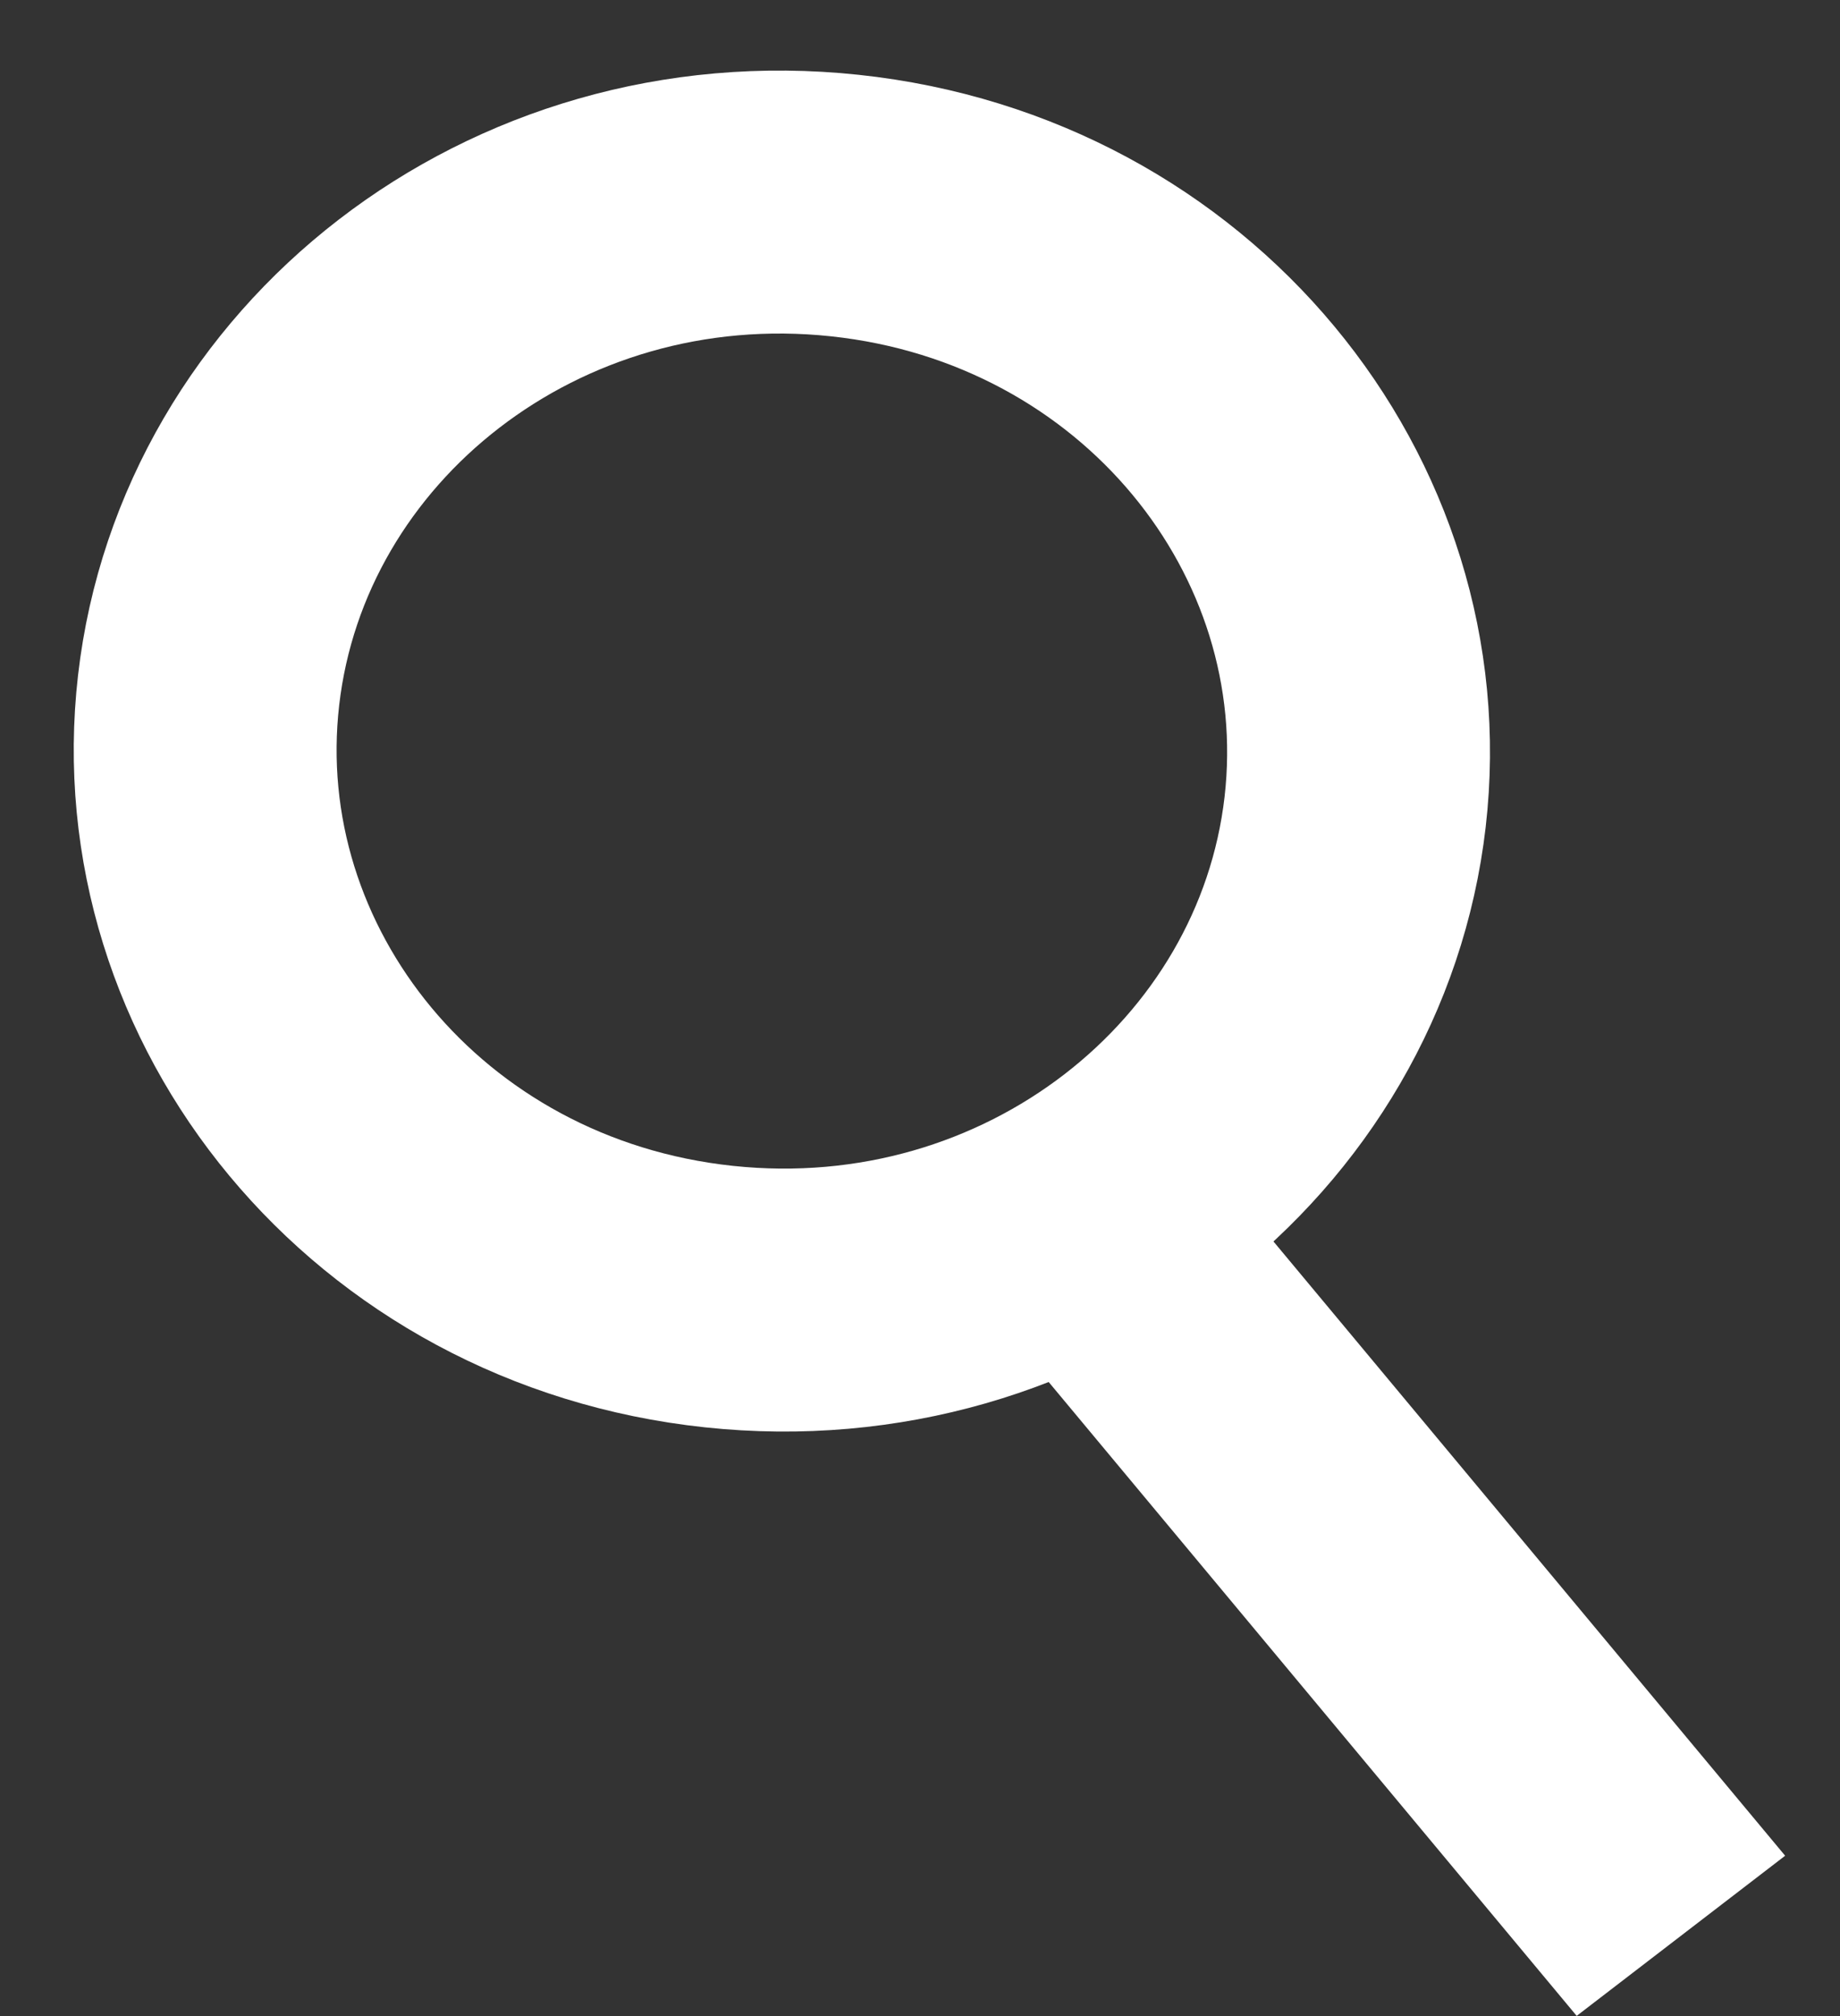
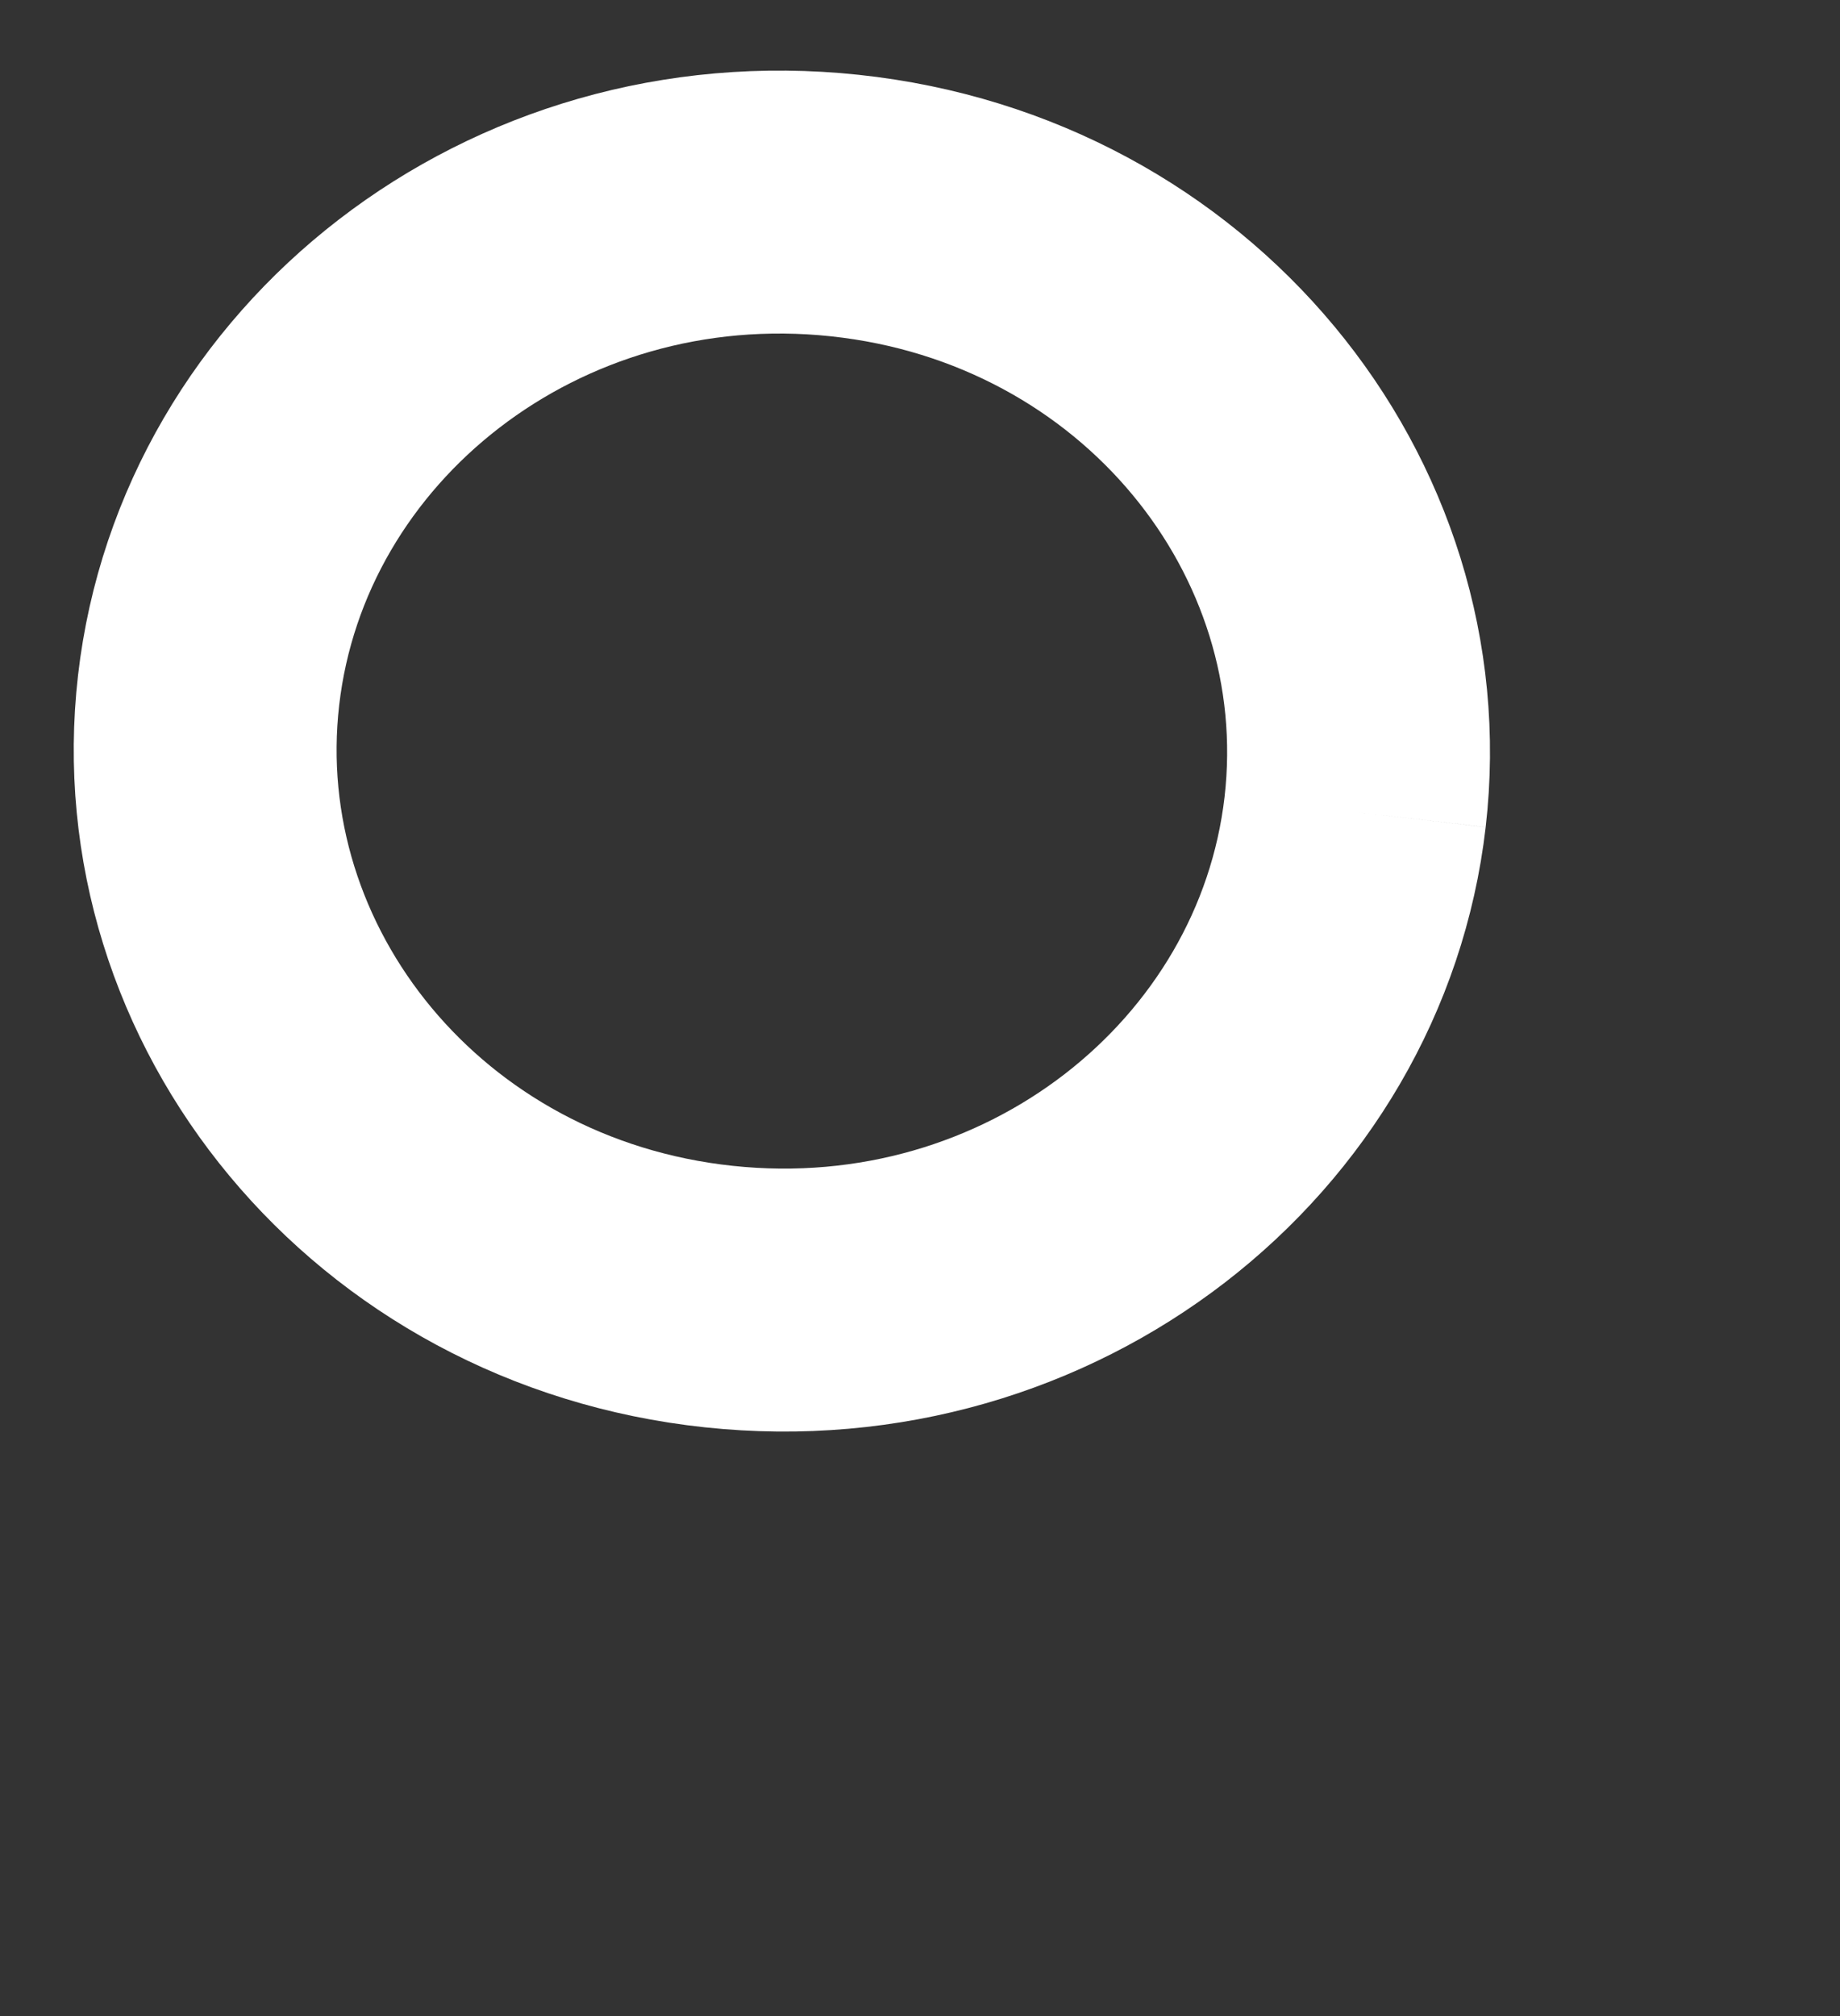
<svg xmlns="http://www.w3.org/2000/svg" width="21" height="23" viewBox="0 0 21 23" fill="none">
  <rect x="0" y="0" width="21" height="23" fill="#333333" stroke="none" />
-   <path d="M15.466 9.264C15.075 12.646 11.875 15.183 8.205 14.792C4.536 14.402 1.991 11.255 2.381 7.873C2.771 4.49 5.972 1.954 9.641 2.345C13.311 2.735 15.856 5.882 15.466 9.264Z" stroke="white" stroke-width="3" />
-   <line y1="-1.5" x2="11.156" y2="-1.5" transform="matrix(0.64 0.768 -0.793 0.609 10.855 14.43)" stroke="white" stroke-width="3" />
+   <path d="M15.466 9.264C15.075 12.646 11.875 15.183 8.205 14.792C4.536 14.402 1.991 11.255 2.381 7.873C2.771 4.49 5.972 1.954 9.641 2.345C13.311 2.735 15.856 5.882 15.466 9.264" stroke="white" stroke-width="3" />
</svg>